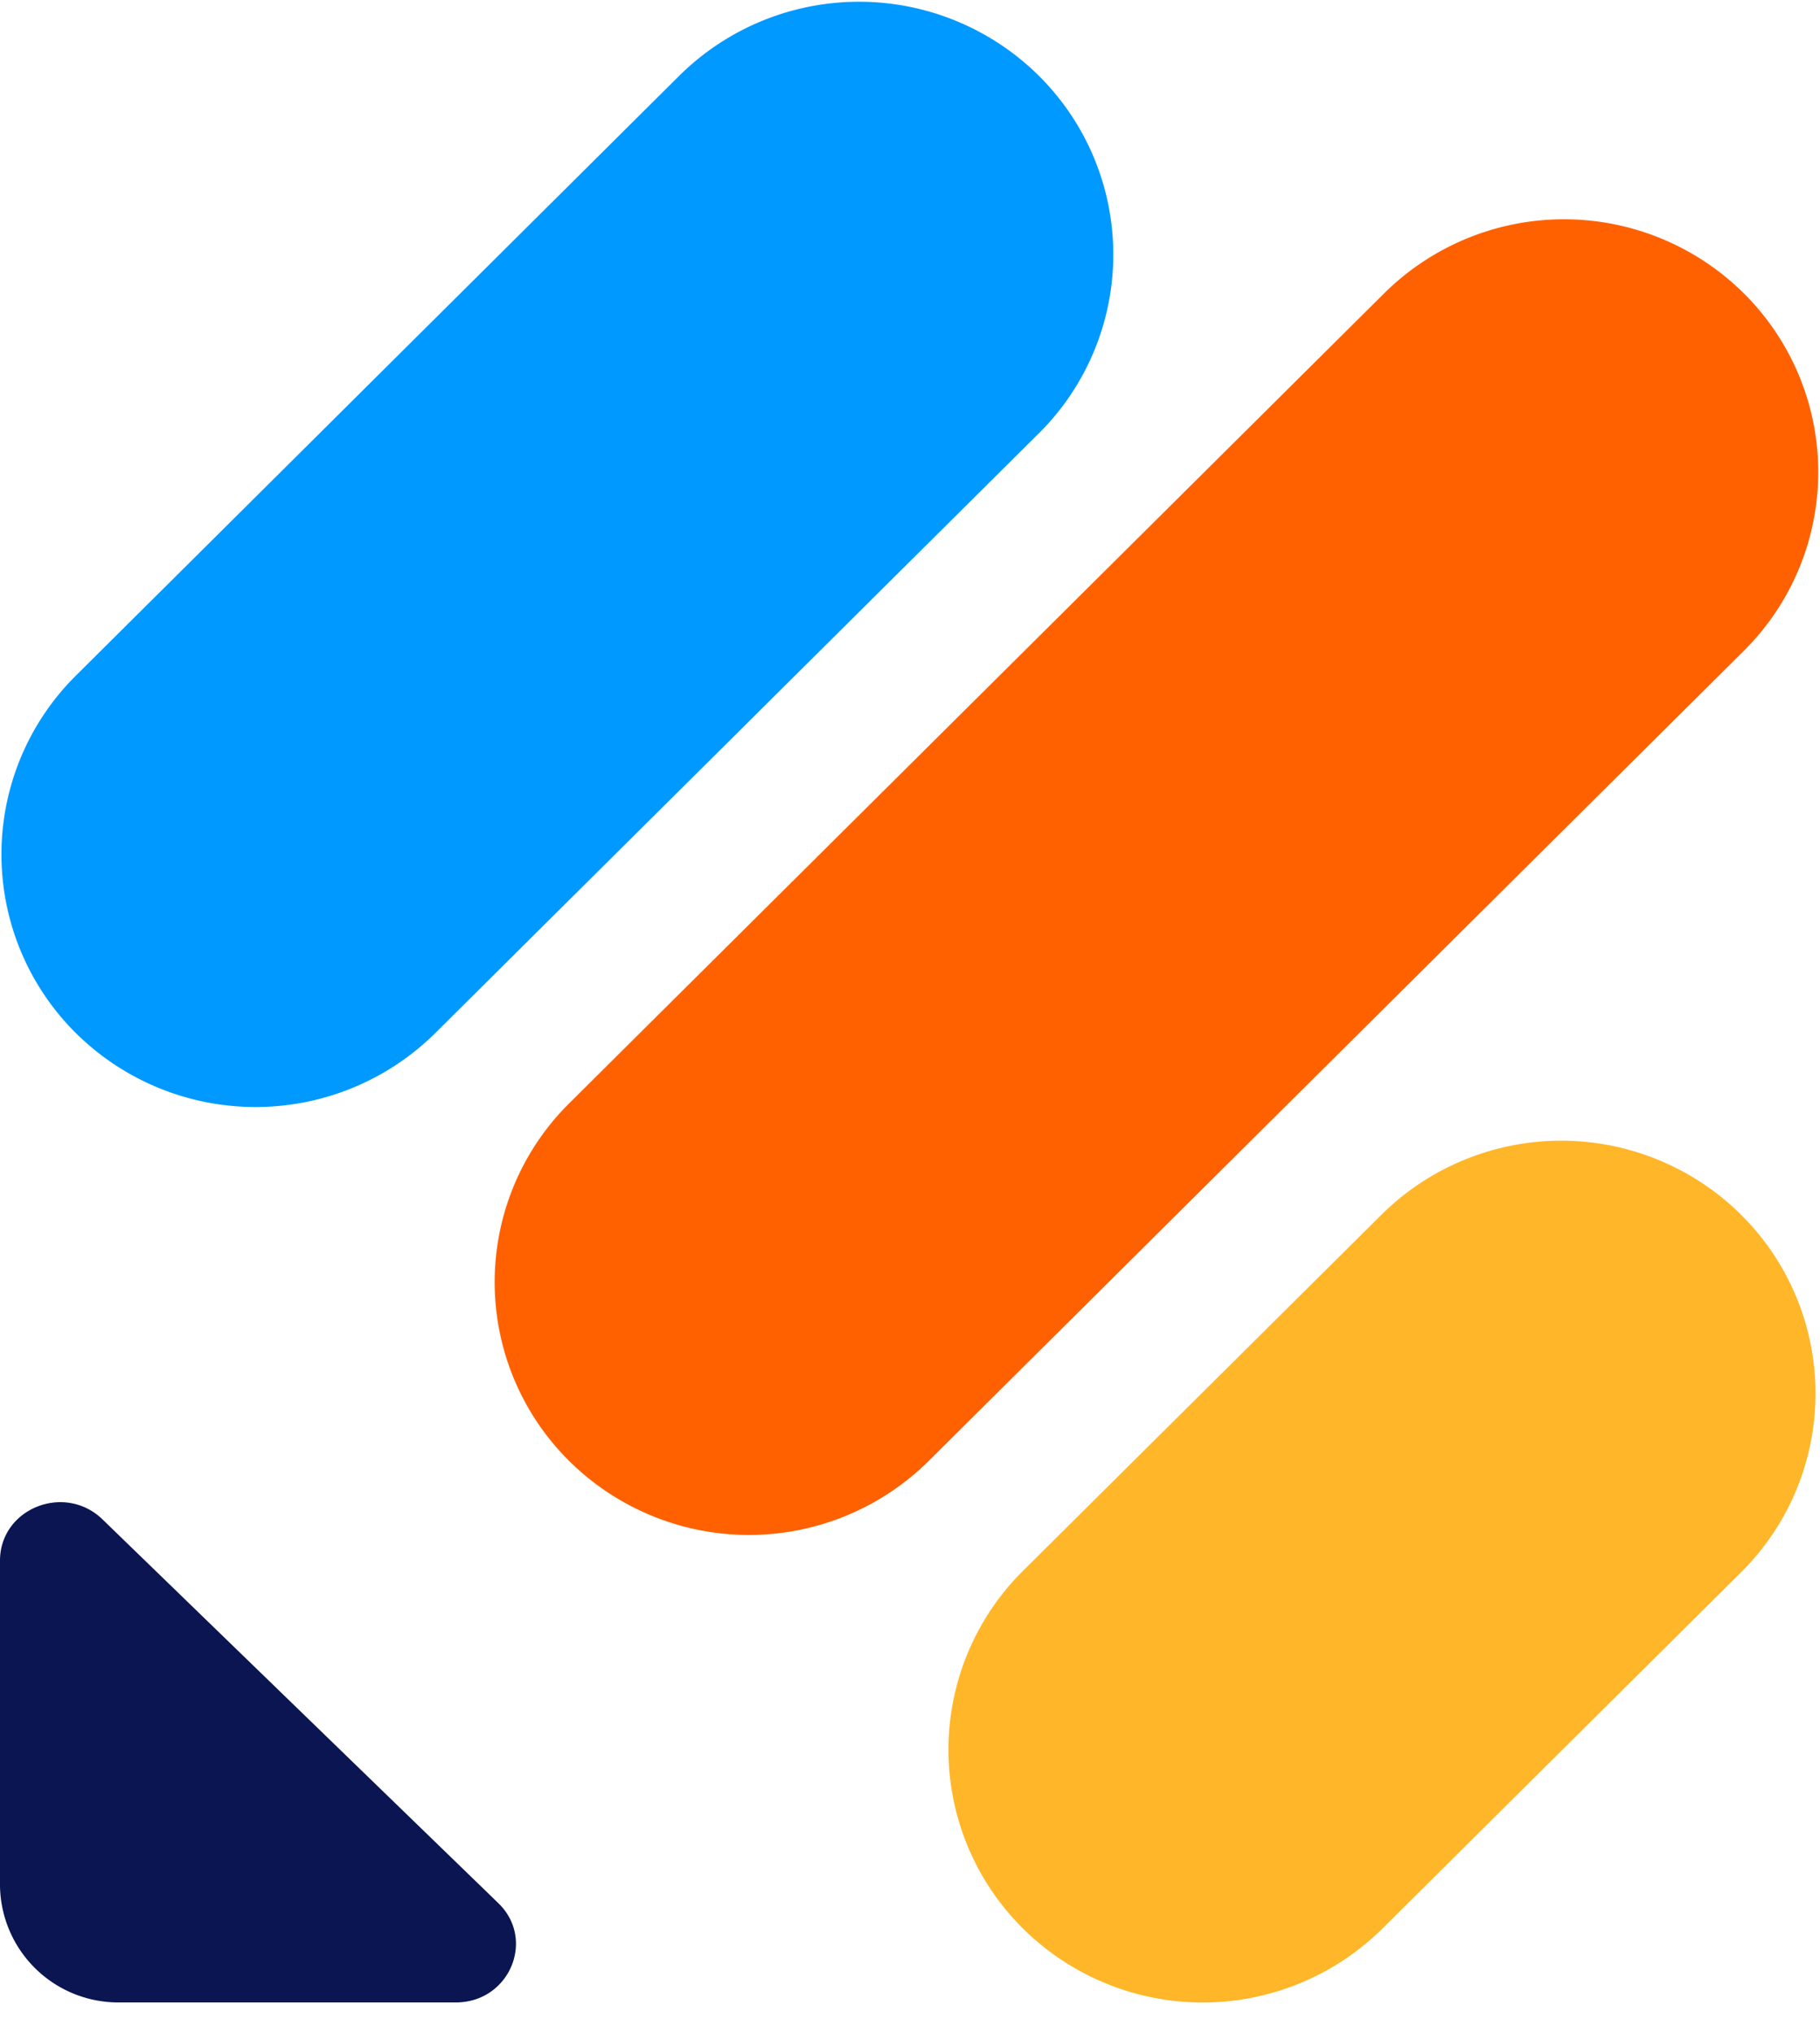
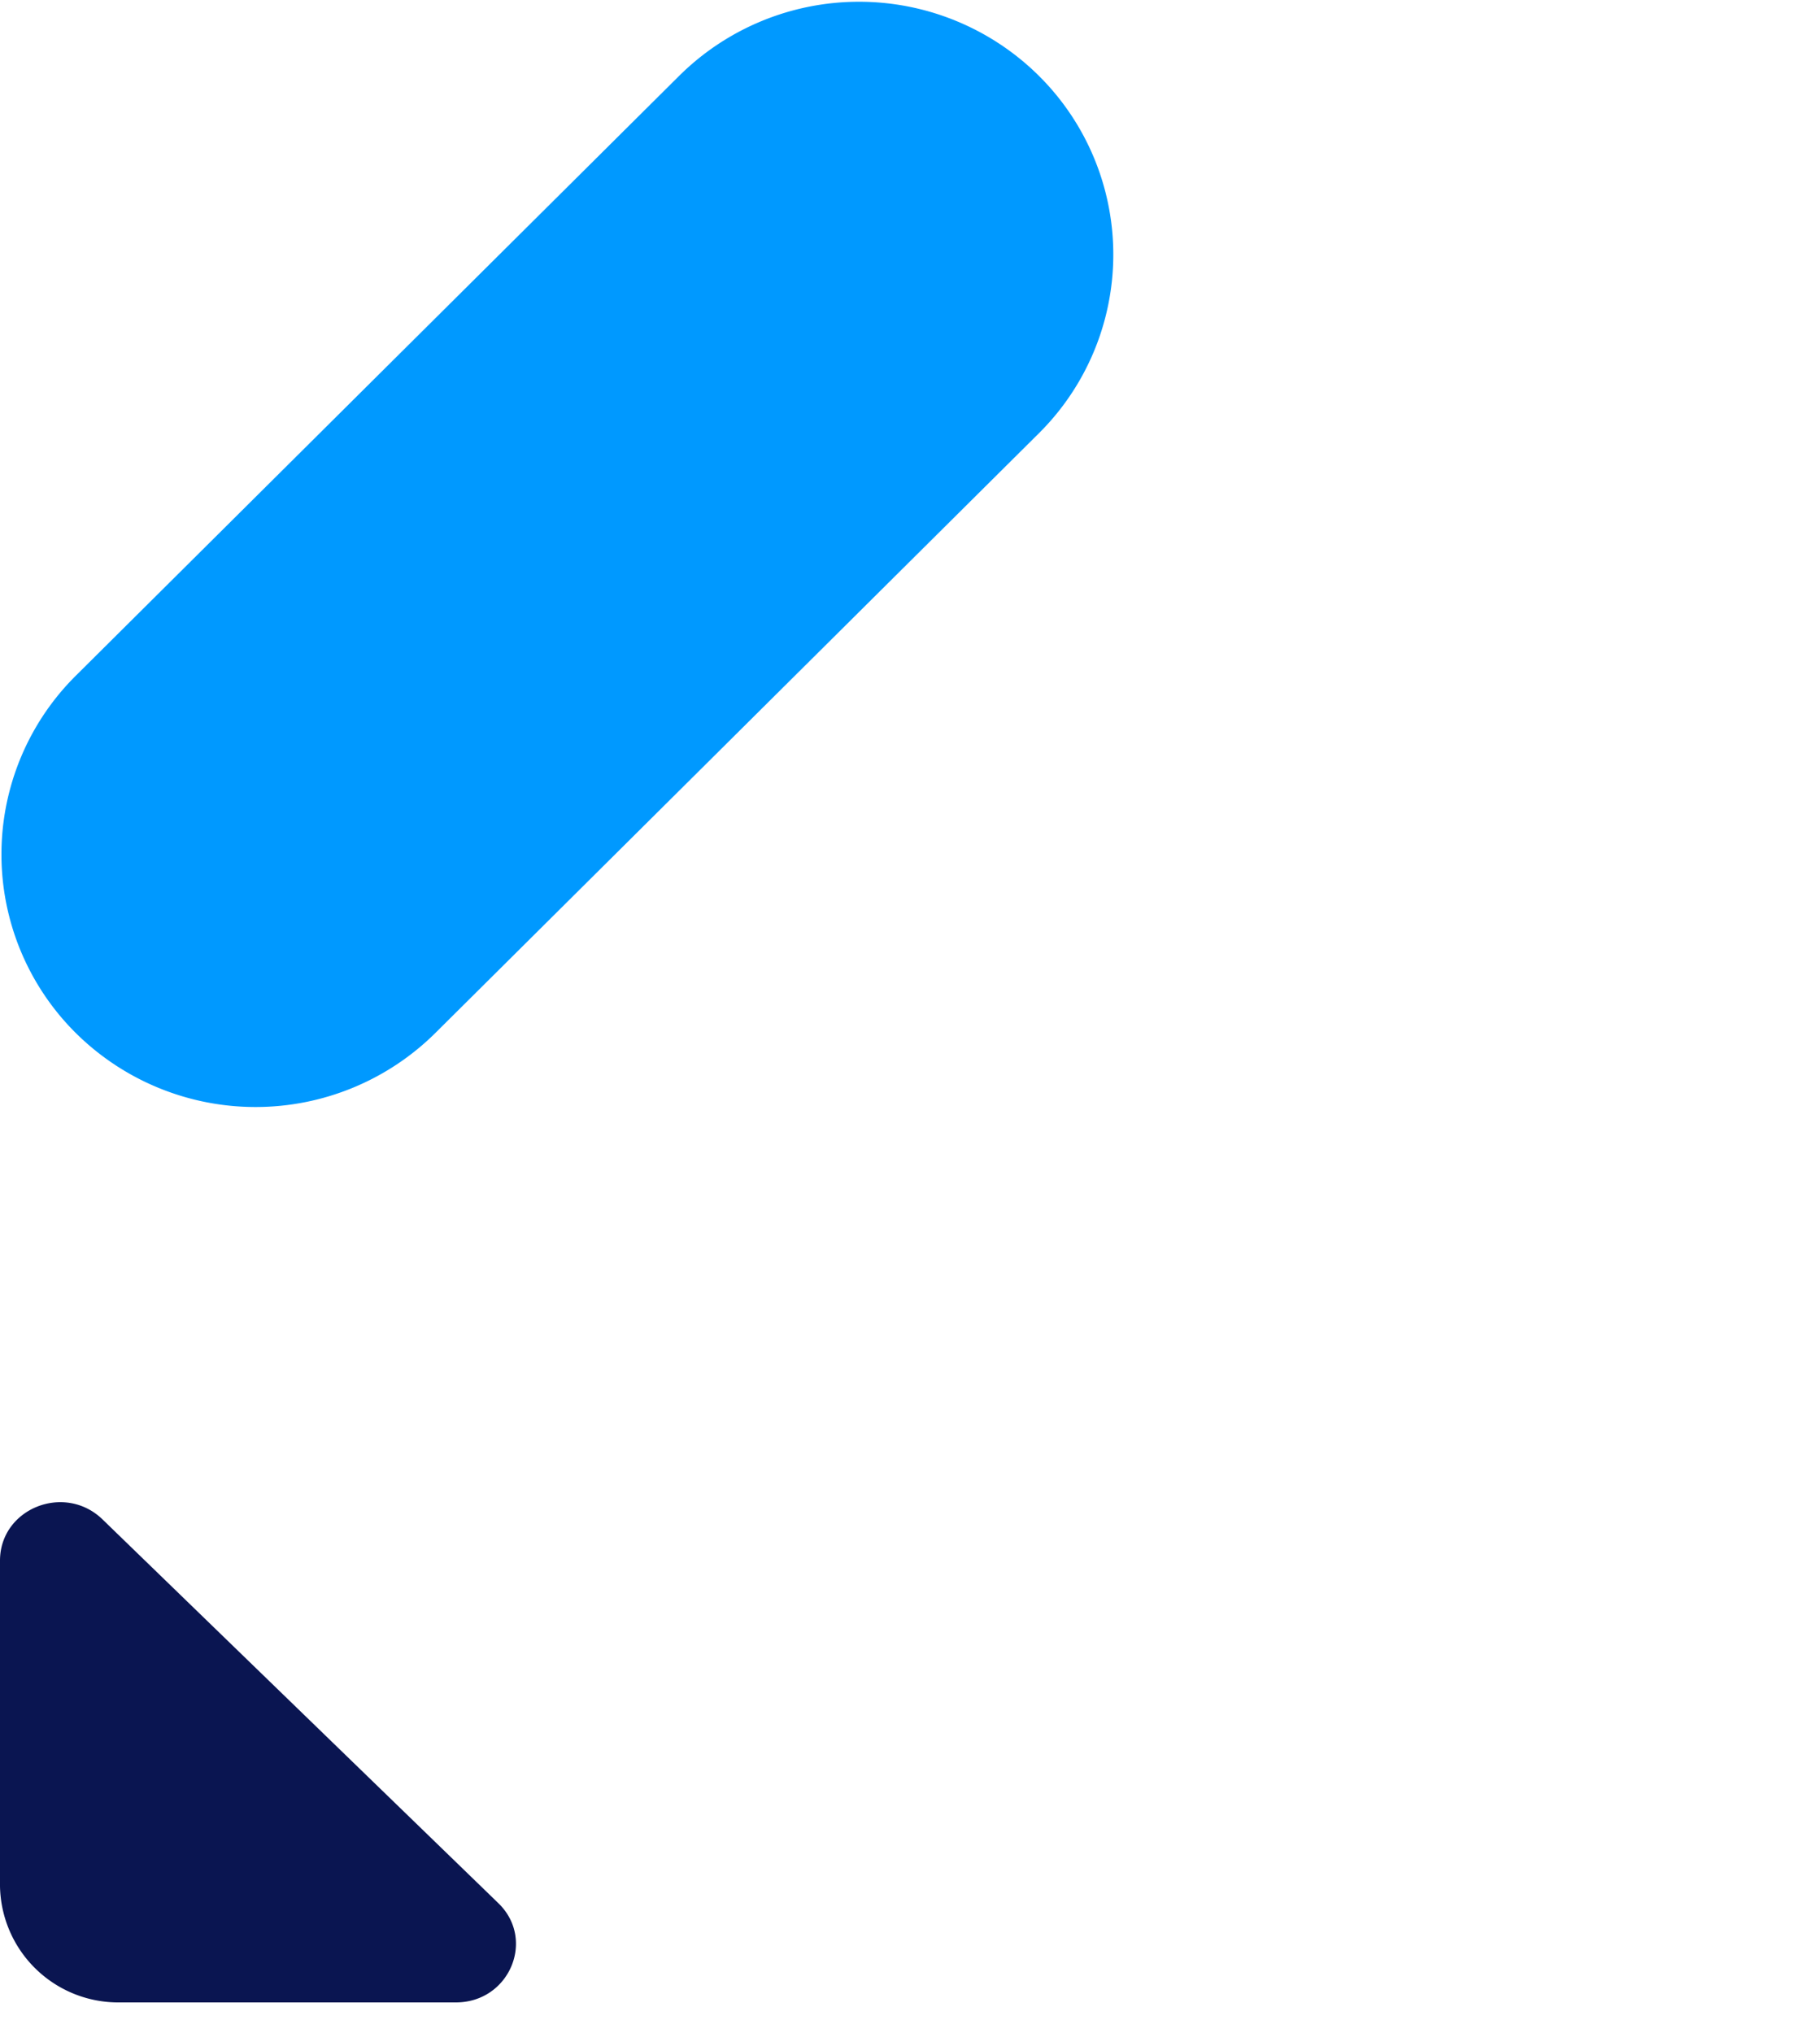
<svg xmlns="http://www.w3.org/2000/svg" fill="none" viewBox="0 0 60 67">
  <path fill="#0A1551" d="M16.43 62.73c1.24 1.2.36 3.27-1.4 3.27H3.95A3.9 3.9 0 0 1 0 62.16V51.44c0-1.72 2.13-2.57 3.38-1.36z" />
-   <path fill="#FFB629" d="M33.72 63.56a8.3 8.3 0 0 1 0-11.78l11.82-11.74a8.42 8.42 0 0 1 11.86 0 8.3 8.3 0 0 1 0 11.78L45.58 63.56a8.42 8.42 0 0 1-11.86 0" />
  <path fill="#09F" d="M2.5 34.05a8.3 8.3 0 0 1 0-11.78L22.39 2.5a8.42 8.42 0 0 1 11.86 0 8.3 8.3 0 0 1 0 11.78l-19.9 19.77a8.42 8.42 0 0 1-11.85 0" />
-   <path fill="#FF6100" d="M18.76 48.15a8.3 8.3 0 0 1 0-11.78l26.87-26.7a8.42 8.42 0 0 1 11.86 0 8.3 8.3 0 0 1 0 11.78l-26.87 26.7a8.42 8.42 0 0 1-11.86 0" />
</svg>